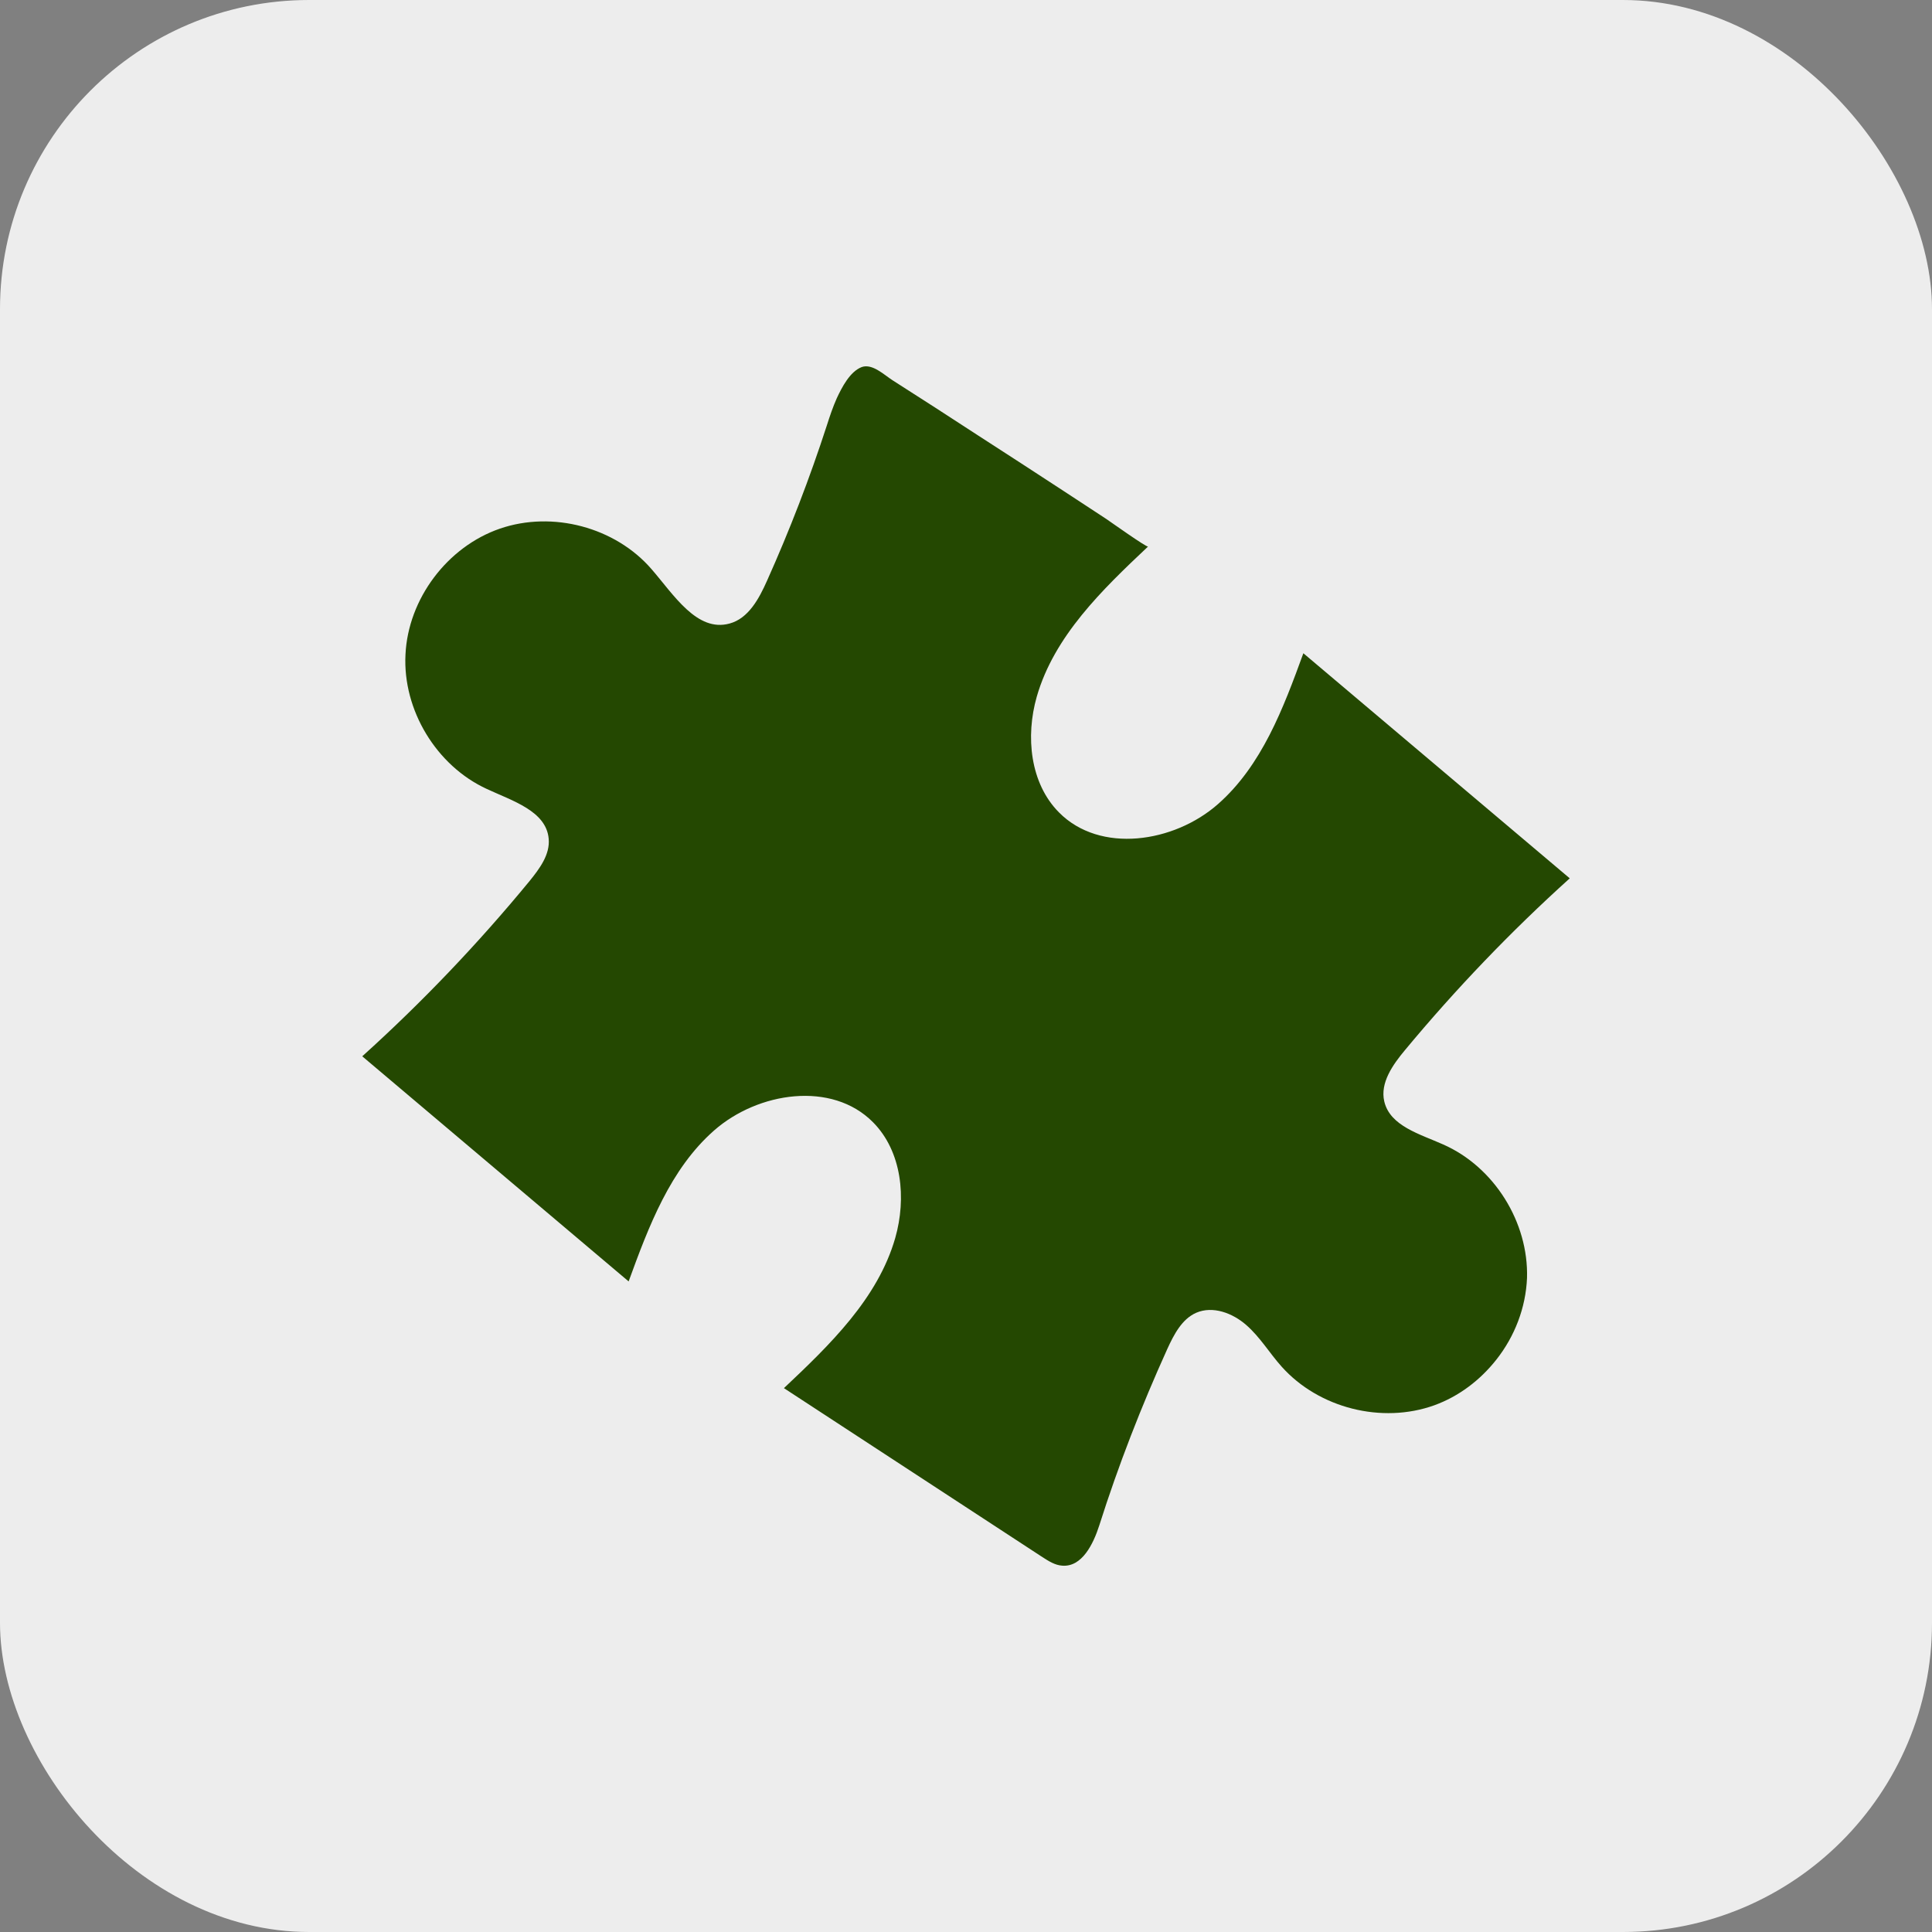
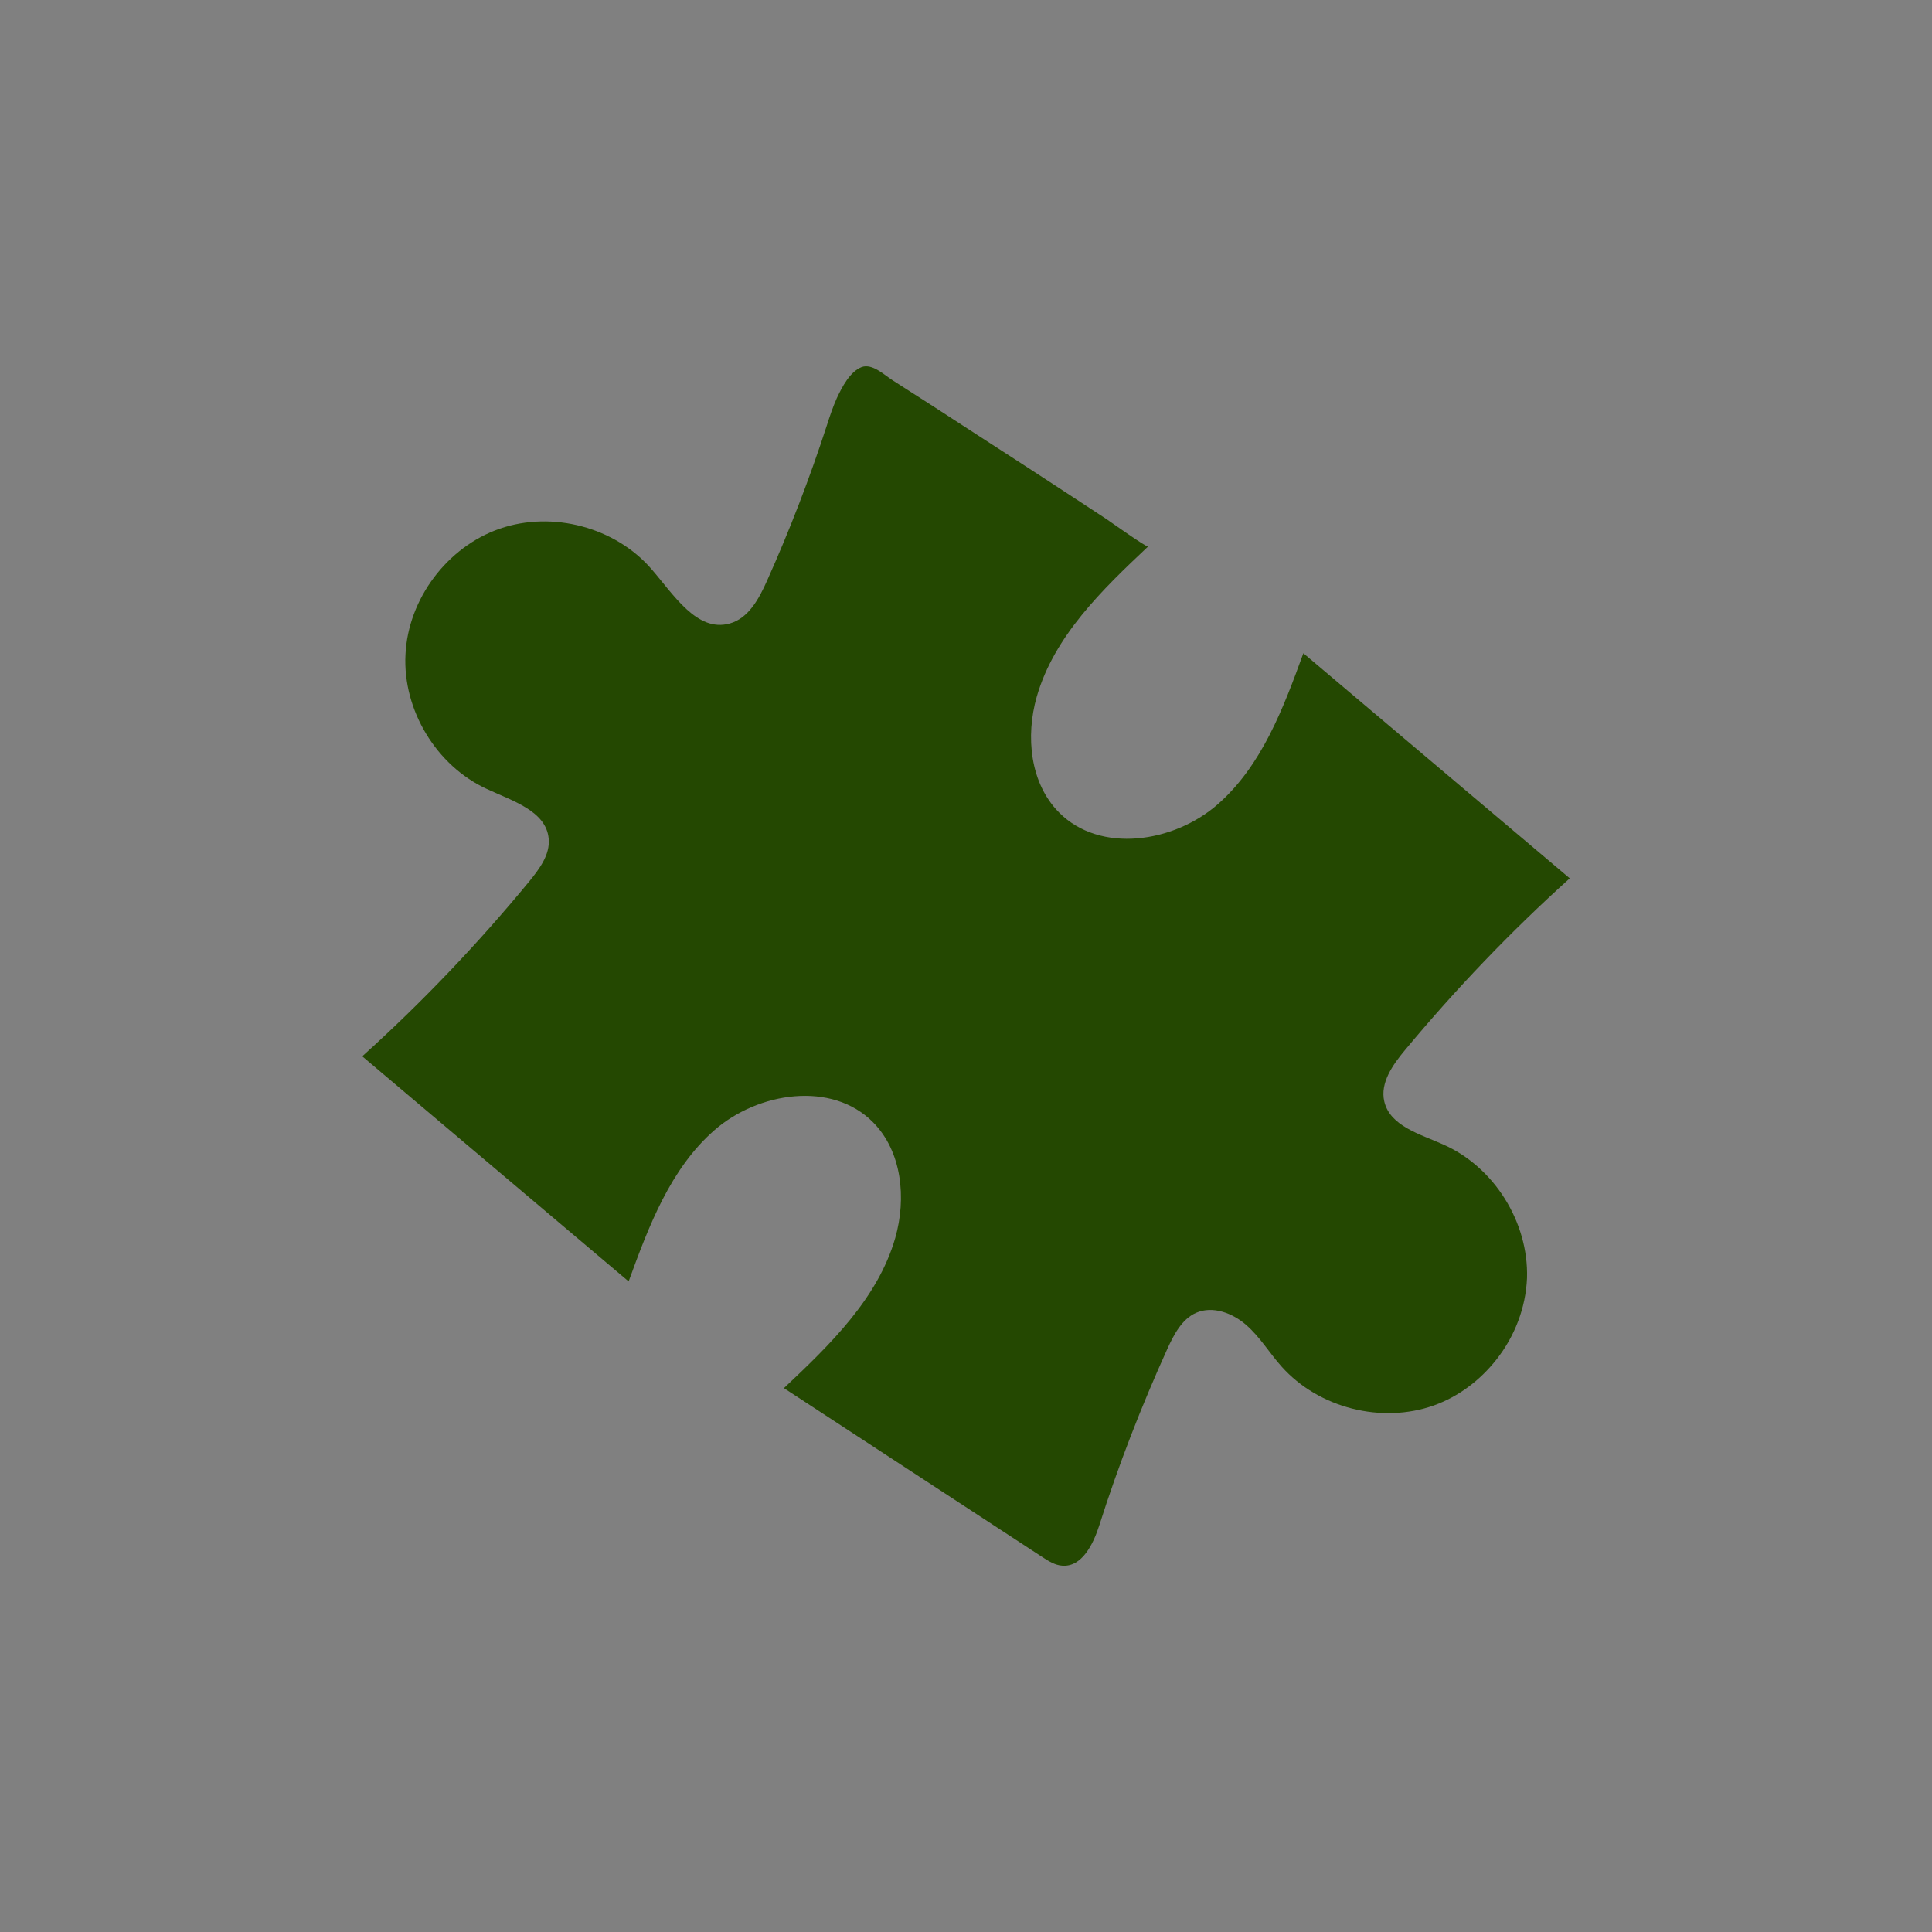
<svg xmlns="http://www.w3.org/2000/svg" fill="none" height="100%" overflow="visible" preserveAspectRatio="none" style="display: block;" viewBox="0 0 50 50" width="100%">
  <rect x="0" y="0" width="50" height="50" fill="#808080" stroke="none" />
  <g id="Frame 1000005312">
-     <rect fill="#EDEDED" height="50" rx="8" width="50" />
    <g clip-path="url(#clip0_0_6)" id="solutions">
      <path d="M37.35 29.619C36.75 29.35 35.975 29.144 35.825 28.506C35.712 28.025 36.044 27.556 36.362 27.175C37.675 25.594 39.1 24.106 40.625 22.731C38.325 20.788 36.031 18.85 33.731 16.906C33.212 18.331 32.656 19.812 31.519 20.812C30.381 21.812 28.469 22.1 27.406 21.025C26.656 20.269 26.538 19.056 26.831 18.031C27.281 16.462 28.525 15.262 29.712 14.144C29.681 14.175 28.725 13.494 28.631 13.431C28.262 13.188 27.894 12.95 27.525 12.706C26.788 12.225 26.05 11.744 25.312 11.269C24.575 10.787 23.837 10.312 23.094 9.838C22.887 9.706 22.575 9.4 22.3 9.5C21.994 9.619 21.788 10.025 21.656 10.306C21.556 10.531 21.475 10.769 21.4 11.006C20.956 12.375 20.438 13.719 19.85 15.031C19.644 15.494 19.369 16.006 18.881 16.137C18.038 16.369 17.438 15.394 16.863 14.731C15.925 13.644 14.3 13.213 12.938 13.681C11.575 14.15 10.562 15.5 10.494 16.938C10.419 18.375 11.294 19.819 12.6 20.419C13.256 20.725 14.137 20.988 14.2 21.706C14.238 22.119 13.963 22.481 13.706 22.8C12.375 24.419 10.925 25.938 9.375 27.337C11.675 29.281 13.969 31.219 16.269 33.163C16.788 31.738 17.344 30.256 18.481 29.256C19.619 28.256 21.531 27.969 22.594 29.044C23.344 29.8 23.462 31.012 23.169 32.038C22.719 33.606 21.475 34.806 20.288 35.925C22.519 37.381 24.75 38.844 26.981 40.3C27.137 40.4 27.3 40.506 27.488 40.519C28 40.562 28.294 39.962 28.45 39.475C28.944 37.919 29.538 36.394 30.212 34.906C30.381 34.538 30.587 34.138 30.956 33.975C31.387 33.788 31.9 33.981 32.256 34.294C32.612 34.606 32.856 35.019 33.169 35.369C34.131 36.444 35.763 36.856 37.119 36.369C37.756 36.138 38.306 35.719 38.725 35.188C39.2 34.587 39.487 33.844 39.519 33.075C39.562 31.631 38.669 30.2 37.35 29.619Z" fill="#244801" id="Vector" />
    </g>
  </g>
  <defs>
    <clipPath id="clip0_0_6">
      <rect fill="white" height="32" transform="translate(9 9)" width="32" />
    </clipPath>
  </defs>
</svg>